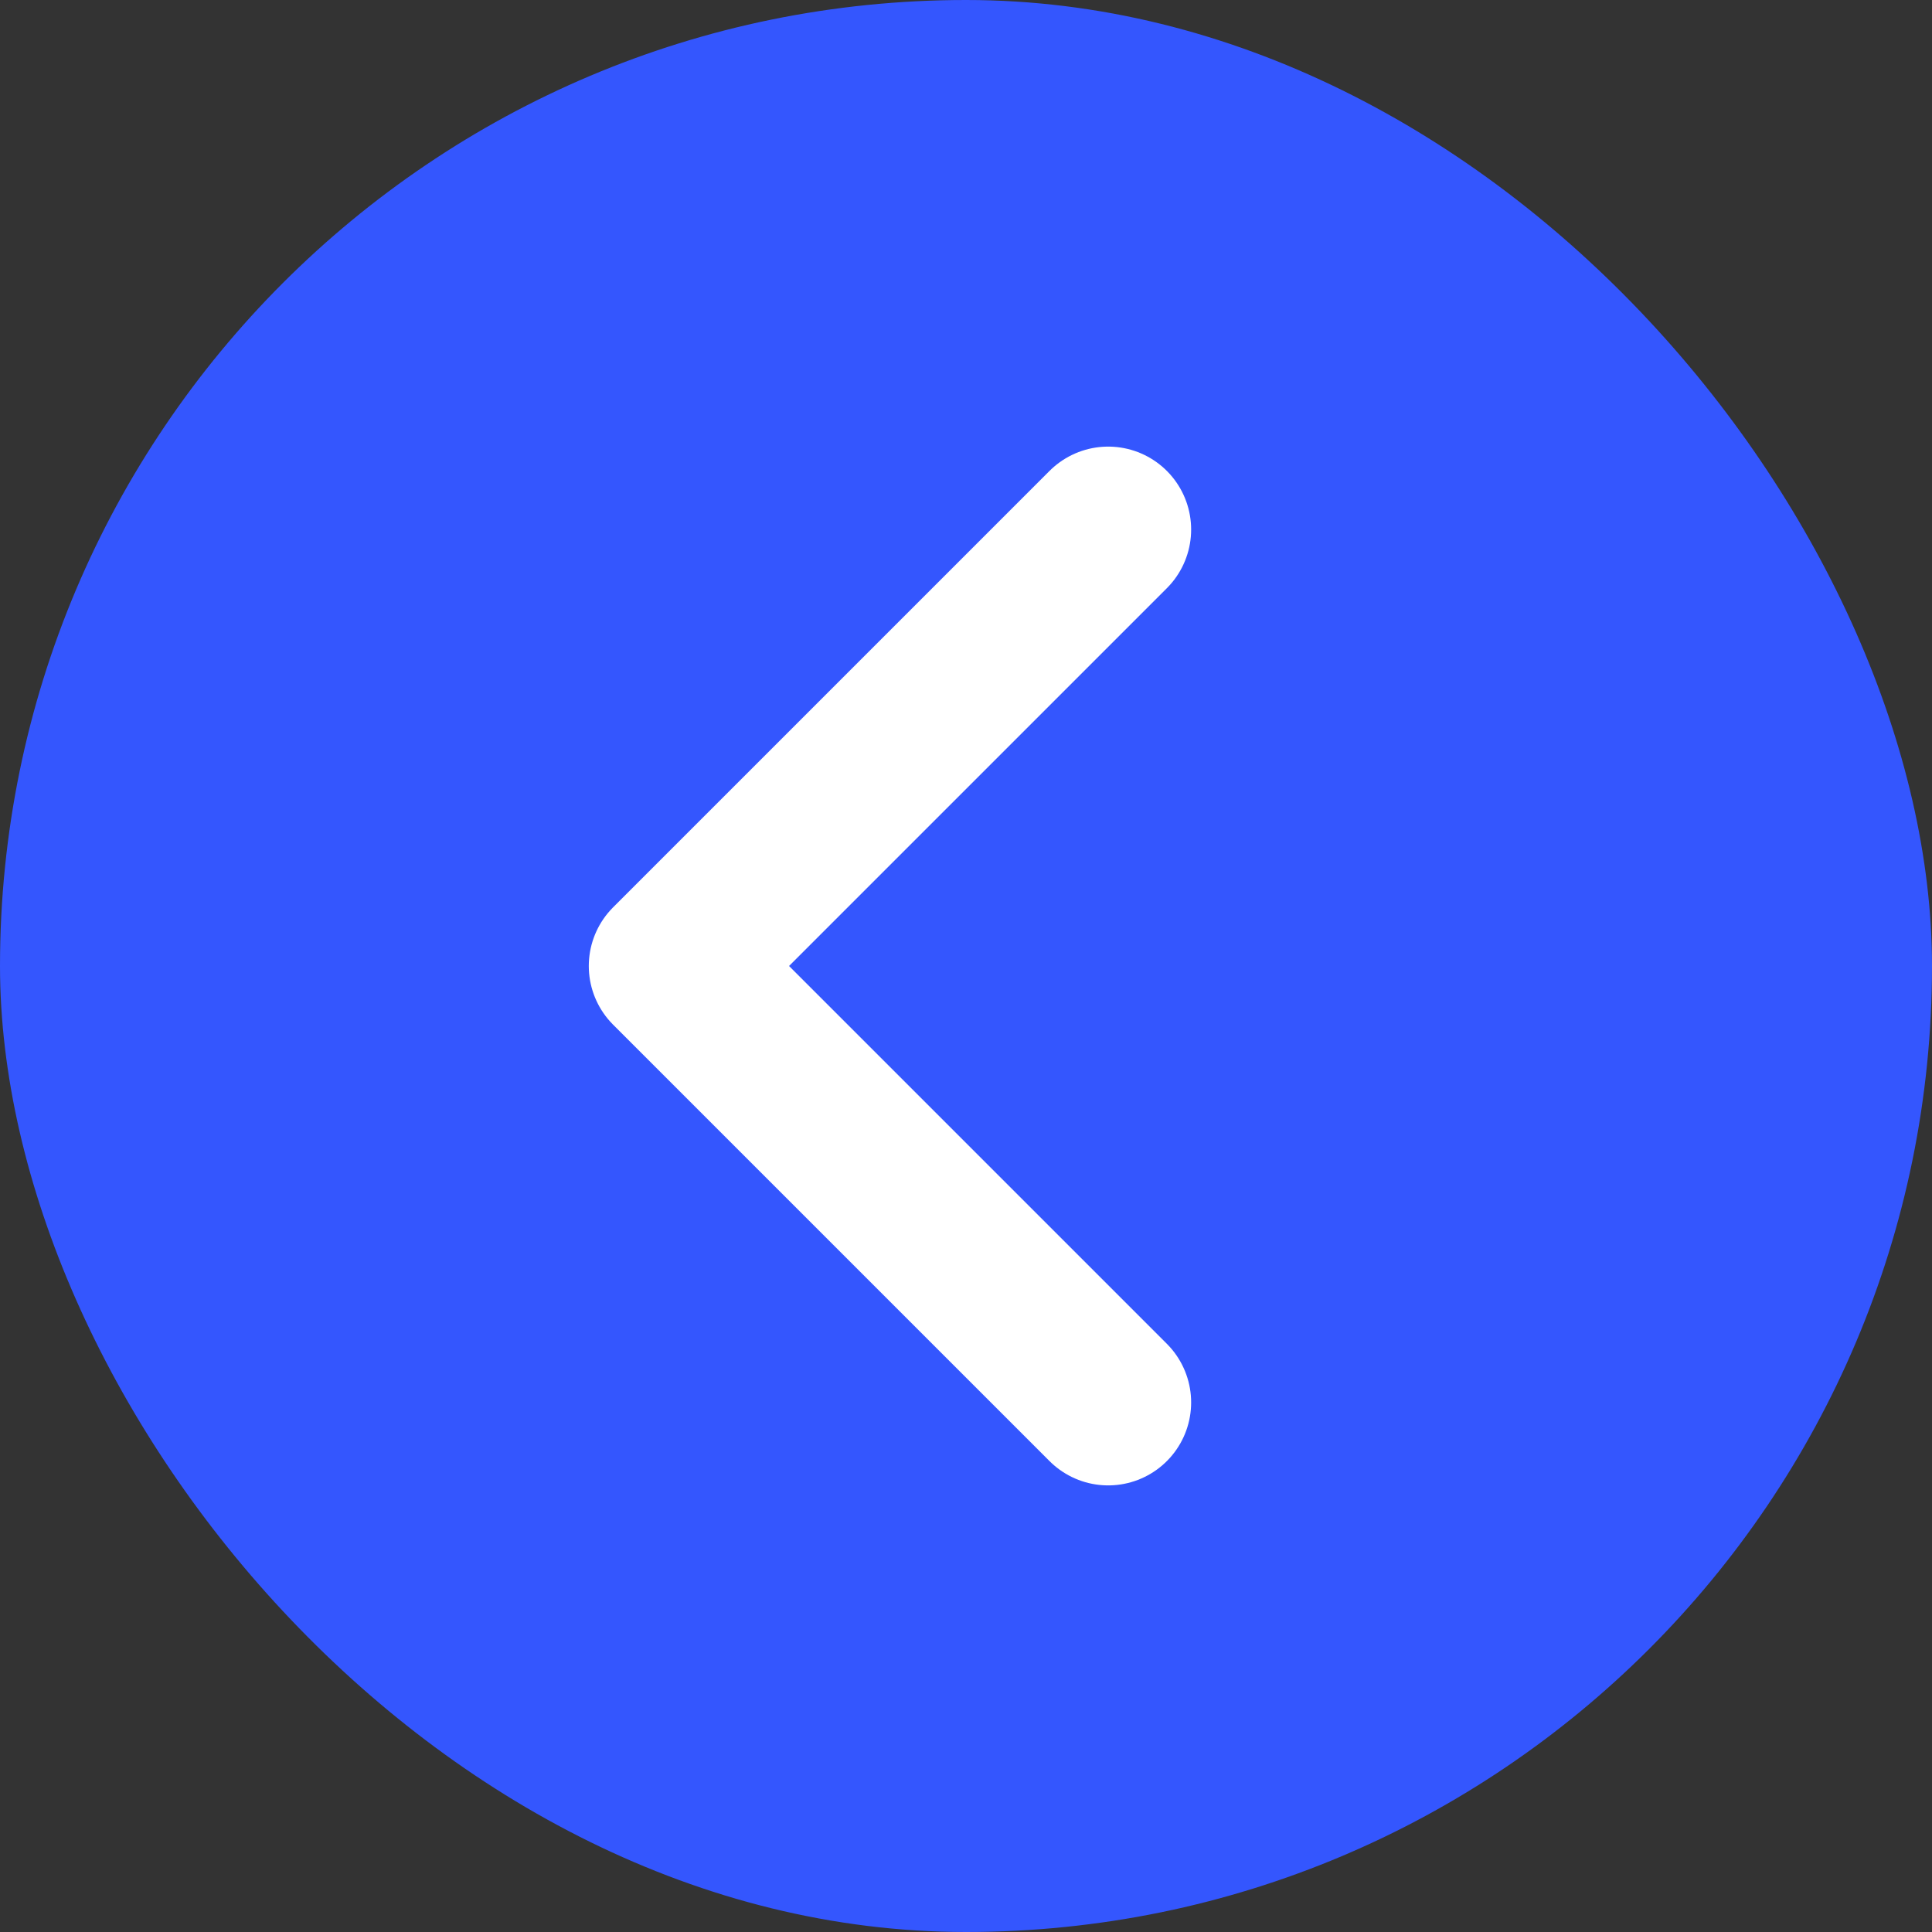
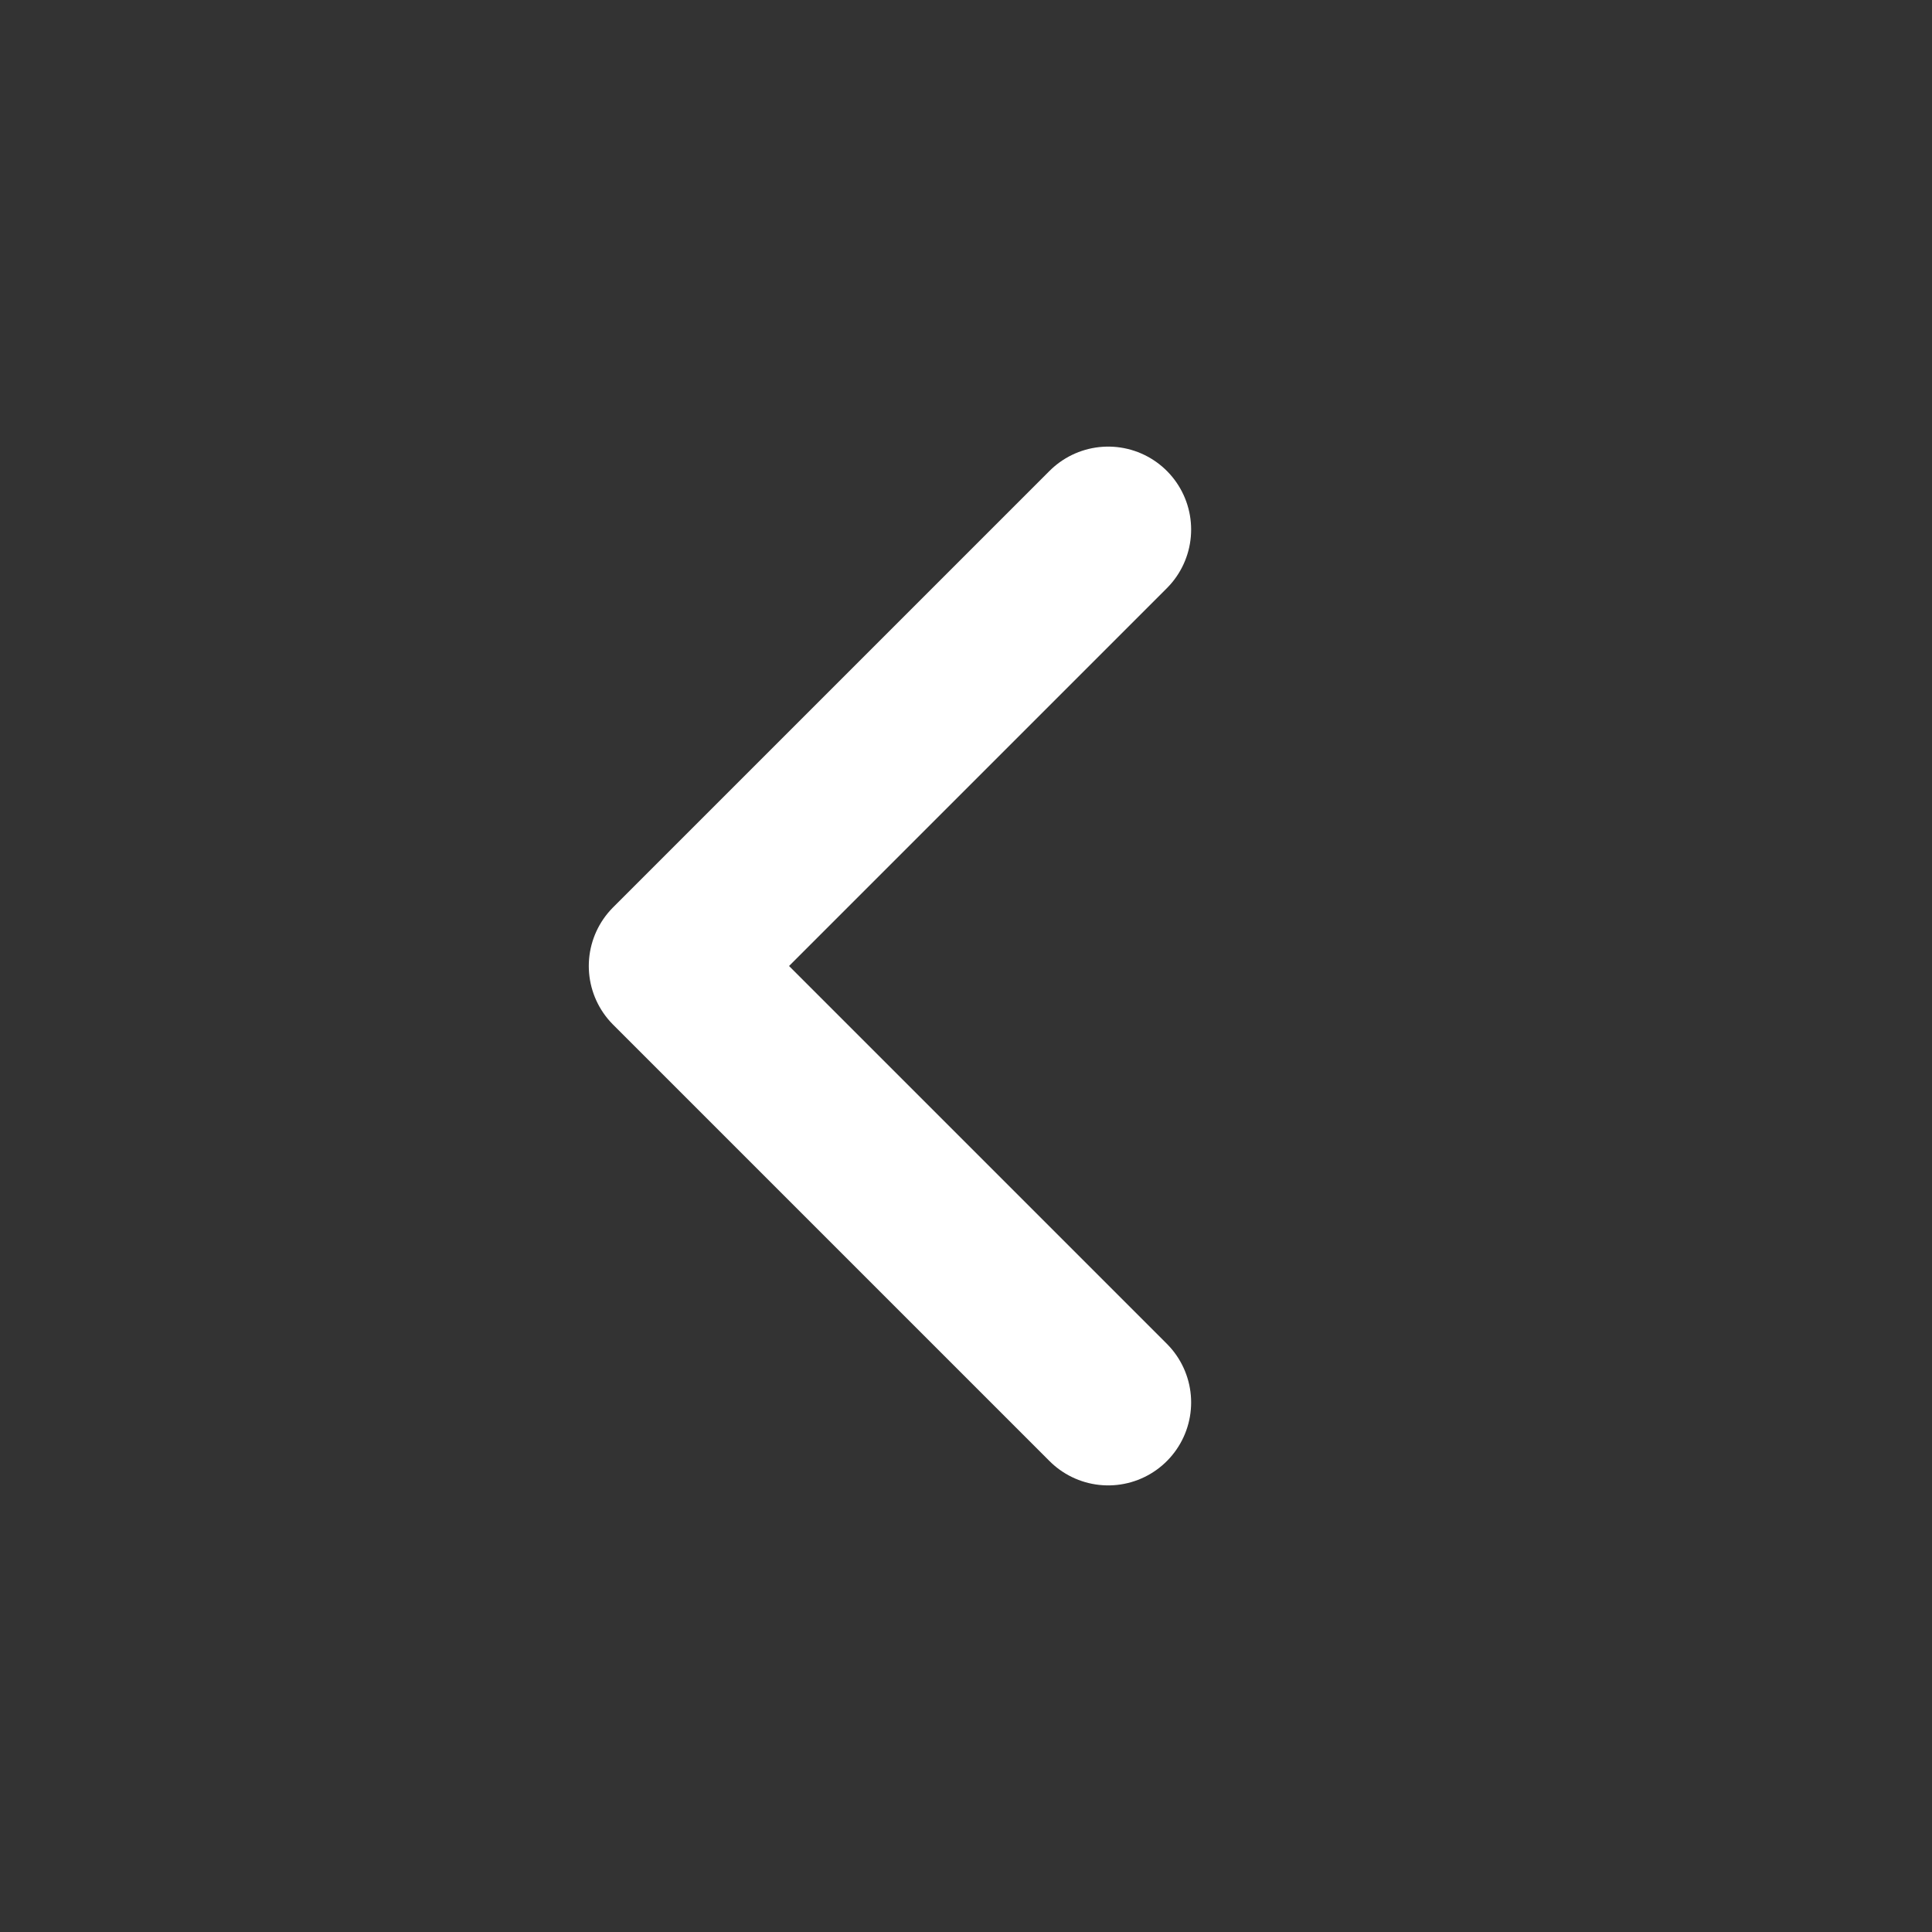
<svg xmlns="http://www.w3.org/2000/svg" width="559" height="559" viewBox="0 0 559 559" fill="none">
  <rect x="0" y="0" width="559" height="559" fill="#333333" stroke="none" />
-   <rect width="559" height="559" rx="279.5" fill="#3456FE" />
  <path d="M320.641 153.219L194.359 279.5L320.641 405.781" stroke="white" stroke-width="48" stroke-linecap="round" stroke-linejoin="round" />
</svg>